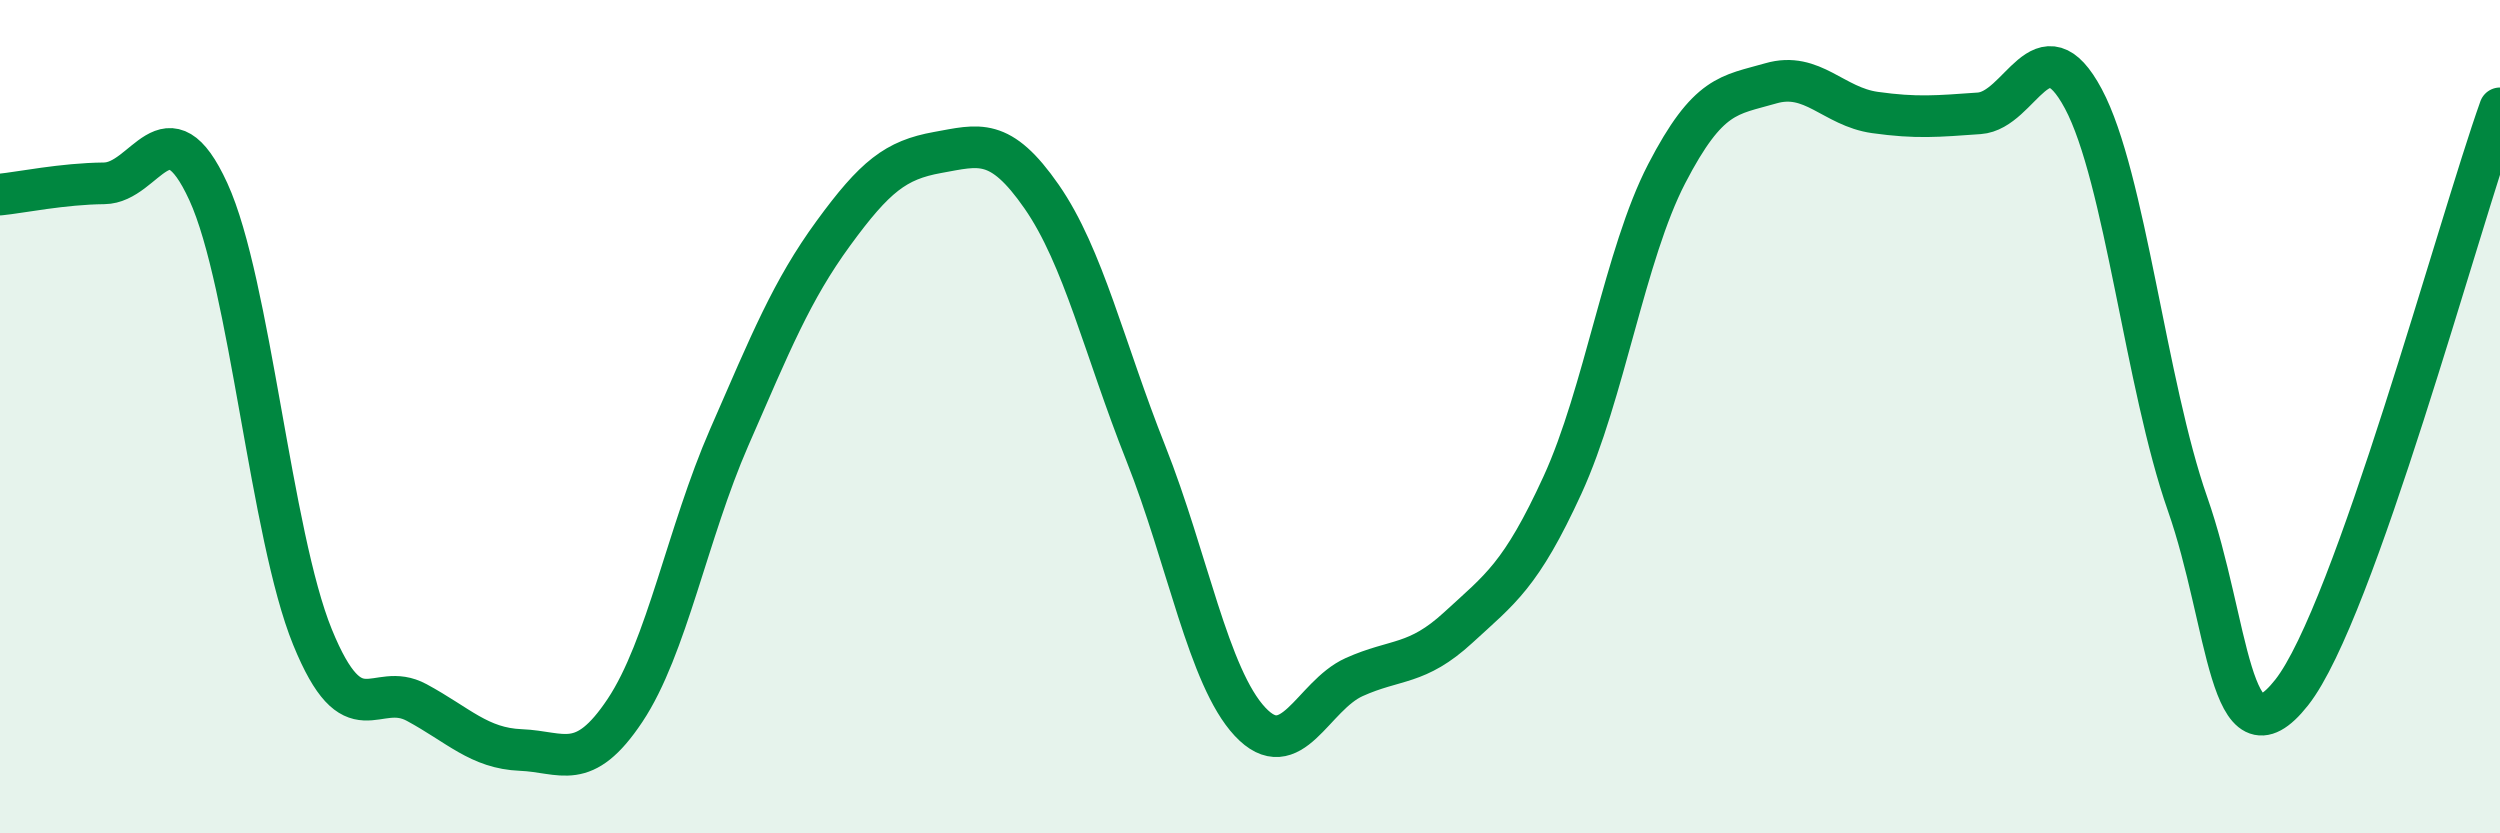
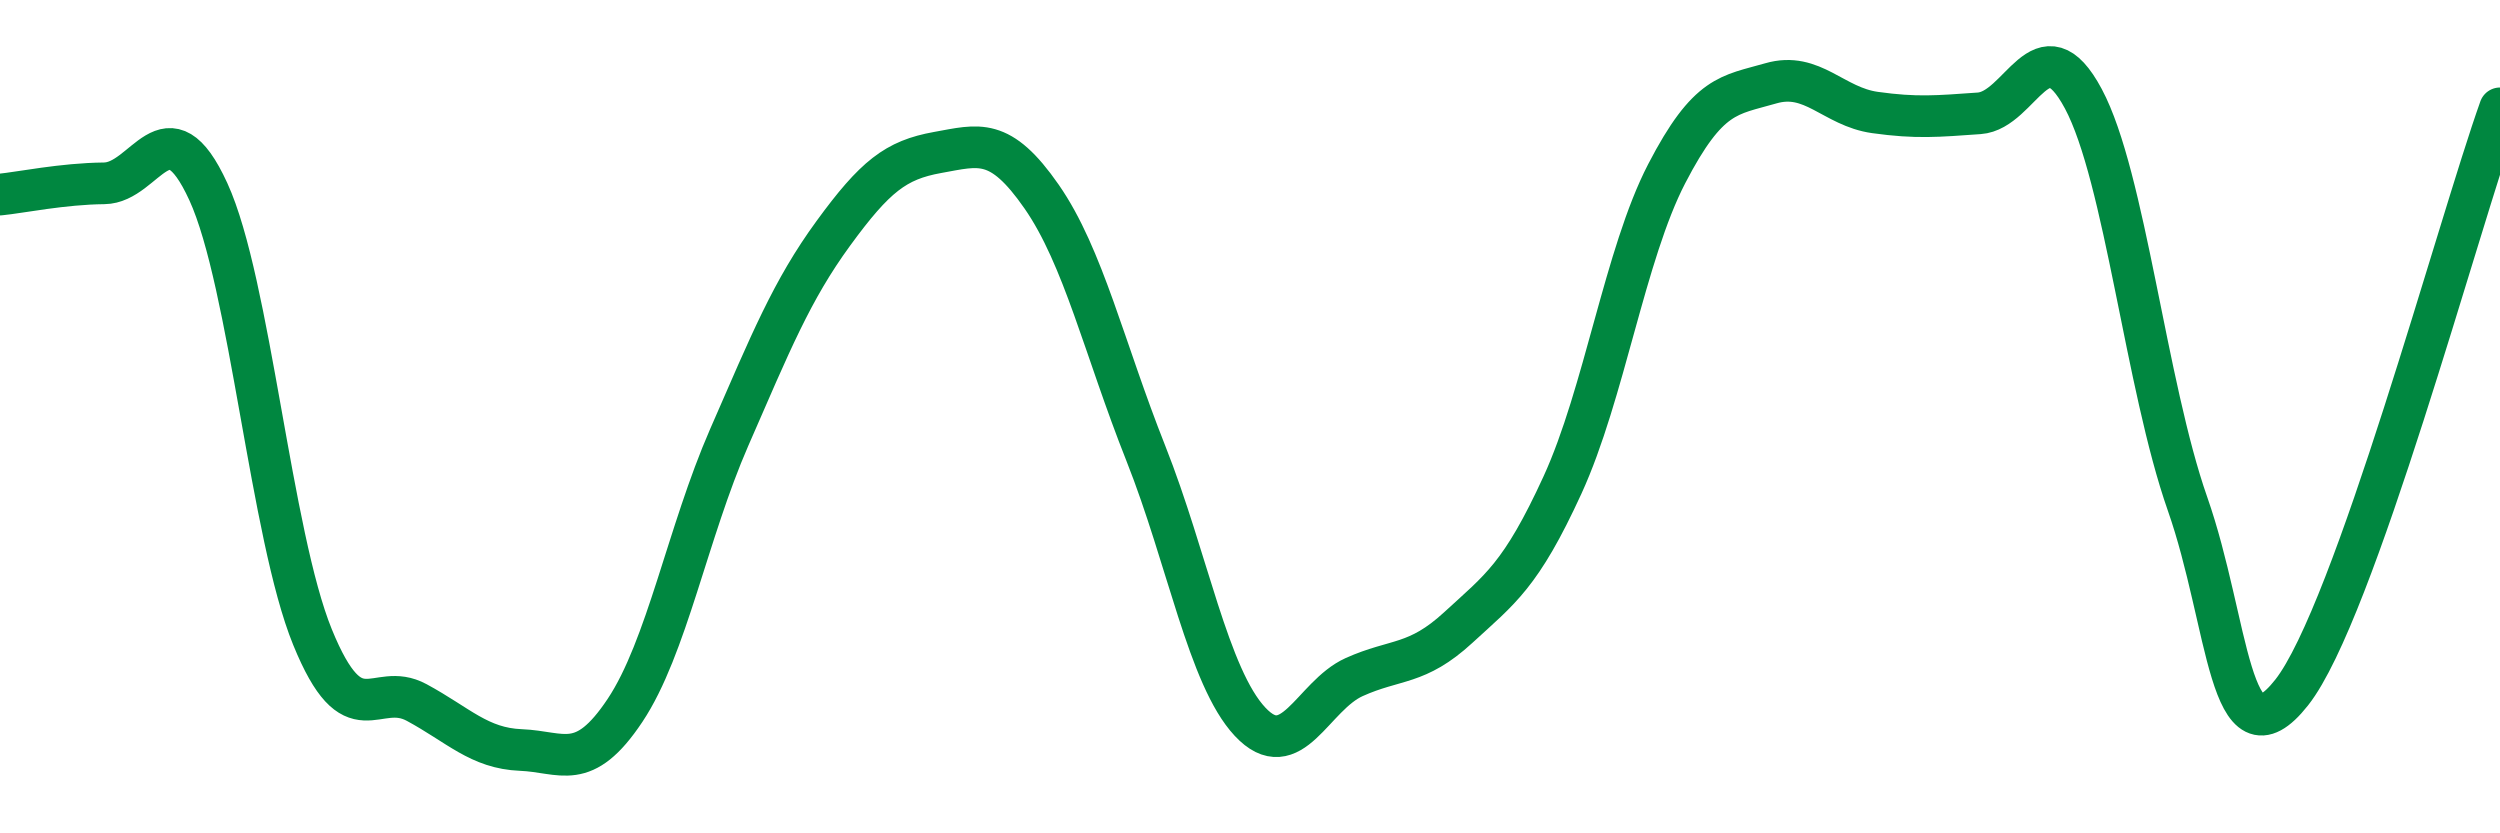
<svg xmlns="http://www.w3.org/2000/svg" width="60" height="20" viewBox="0 0 60 20">
-   <path d="M 0,4.67 C 0.5,4.62 1.5,4.41 2.5,4.4 C 3.5,4.39 4,2.42 5,4.6 C 6,6.78 6.5,12.84 7.5,15.29 C 8.5,17.74 9,16.32 10,16.86 C 11,17.4 11.5,17.96 12.5,18 C 13.5,18.04 14,18.55 15,17.05 C 16,15.55 16.5,12.79 17.5,10.5 C 18.5,8.21 19,6.97 20,5.6 C 21,4.23 21.5,3.84 22.5,3.66 C 23.5,3.48 24,3.28 25,4.72 C 26,6.16 26.5,8.36 27.5,10.88 C 28.5,13.4 29,16.25 30,17.32 C 31,18.39 31.5,16.7 32.5,16.25 C 33.5,15.8 34,15.98 35,15.06 C 36,14.14 36.5,13.82 37.5,11.64 C 38.5,9.46 39,6.1 40,4.17 C 41,2.24 41.5,2.29 42.5,2 C 43.5,1.71 44,2.56 45,2.7 C 46,2.84 46.5,2.79 47.5,2.72 C 48.5,2.65 49,0.5 50,2.37 C 51,4.24 51.5,9.24 52.5,12.09 C 53.5,14.94 53.5,18.52 55,16.62 C 56.5,14.72 59,5.4 60,2.6L60 20L0 20Z" fill="#008740" opacity="0.1" stroke-linecap="round" stroke-linejoin="round" />
  <path d="M 0,4.67 C 0.5,4.62 1.5,4.41 2.5,4.4 C 3.5,4.39 4,2.42 5,4.6 C 6,6.78 6.5,12.84 7.5,15.29 C 8.5,17.74 9,16.32 10,16.86 C 11,17.4 11.5,17.96 12.5,18 C 13.5,18.04 14,18.55 15,17.05 C 16,15.55 16.5,12.79 17.5,10.5 C 18.5,8.21 19,6.97 20,5.6 C 21,4.23 21.5,3.84 22.5,3.66 C 23.5,3.48 24,3.28 25,4.72 C 26,6.16 26.5,8.36 27.5,10.88 C 28.5,13.4 29,16.25 30,17.32 C 31,18.39 31.5,16.7 32.5,16.25 C 33.5,15.8 34,15.98 35,15.06 C 36,14.14 36.5,13.82 37.5,11.64 C 38.5,9.46 39,6.1 40,4.17 C 41,2.24 41.5,2.29 42.5,2 C 43.5,1.71 44,2.56 45,2.7 C 46,2.84 46.5,2.79 47.5,2.72 C 48.5,2.65 49,0.5 50,2.37 C 51,4.24 51.5,9.24 52.5,12.09 C 53.5,14.94 53.5,18.52 55,16.62 C 56.5,14.72 59,5.4 60,2.6" stroke="#008740" stroke-width="1" fill="none" stroke-linecap="round" stroke-linejoin="round" />
</svg>